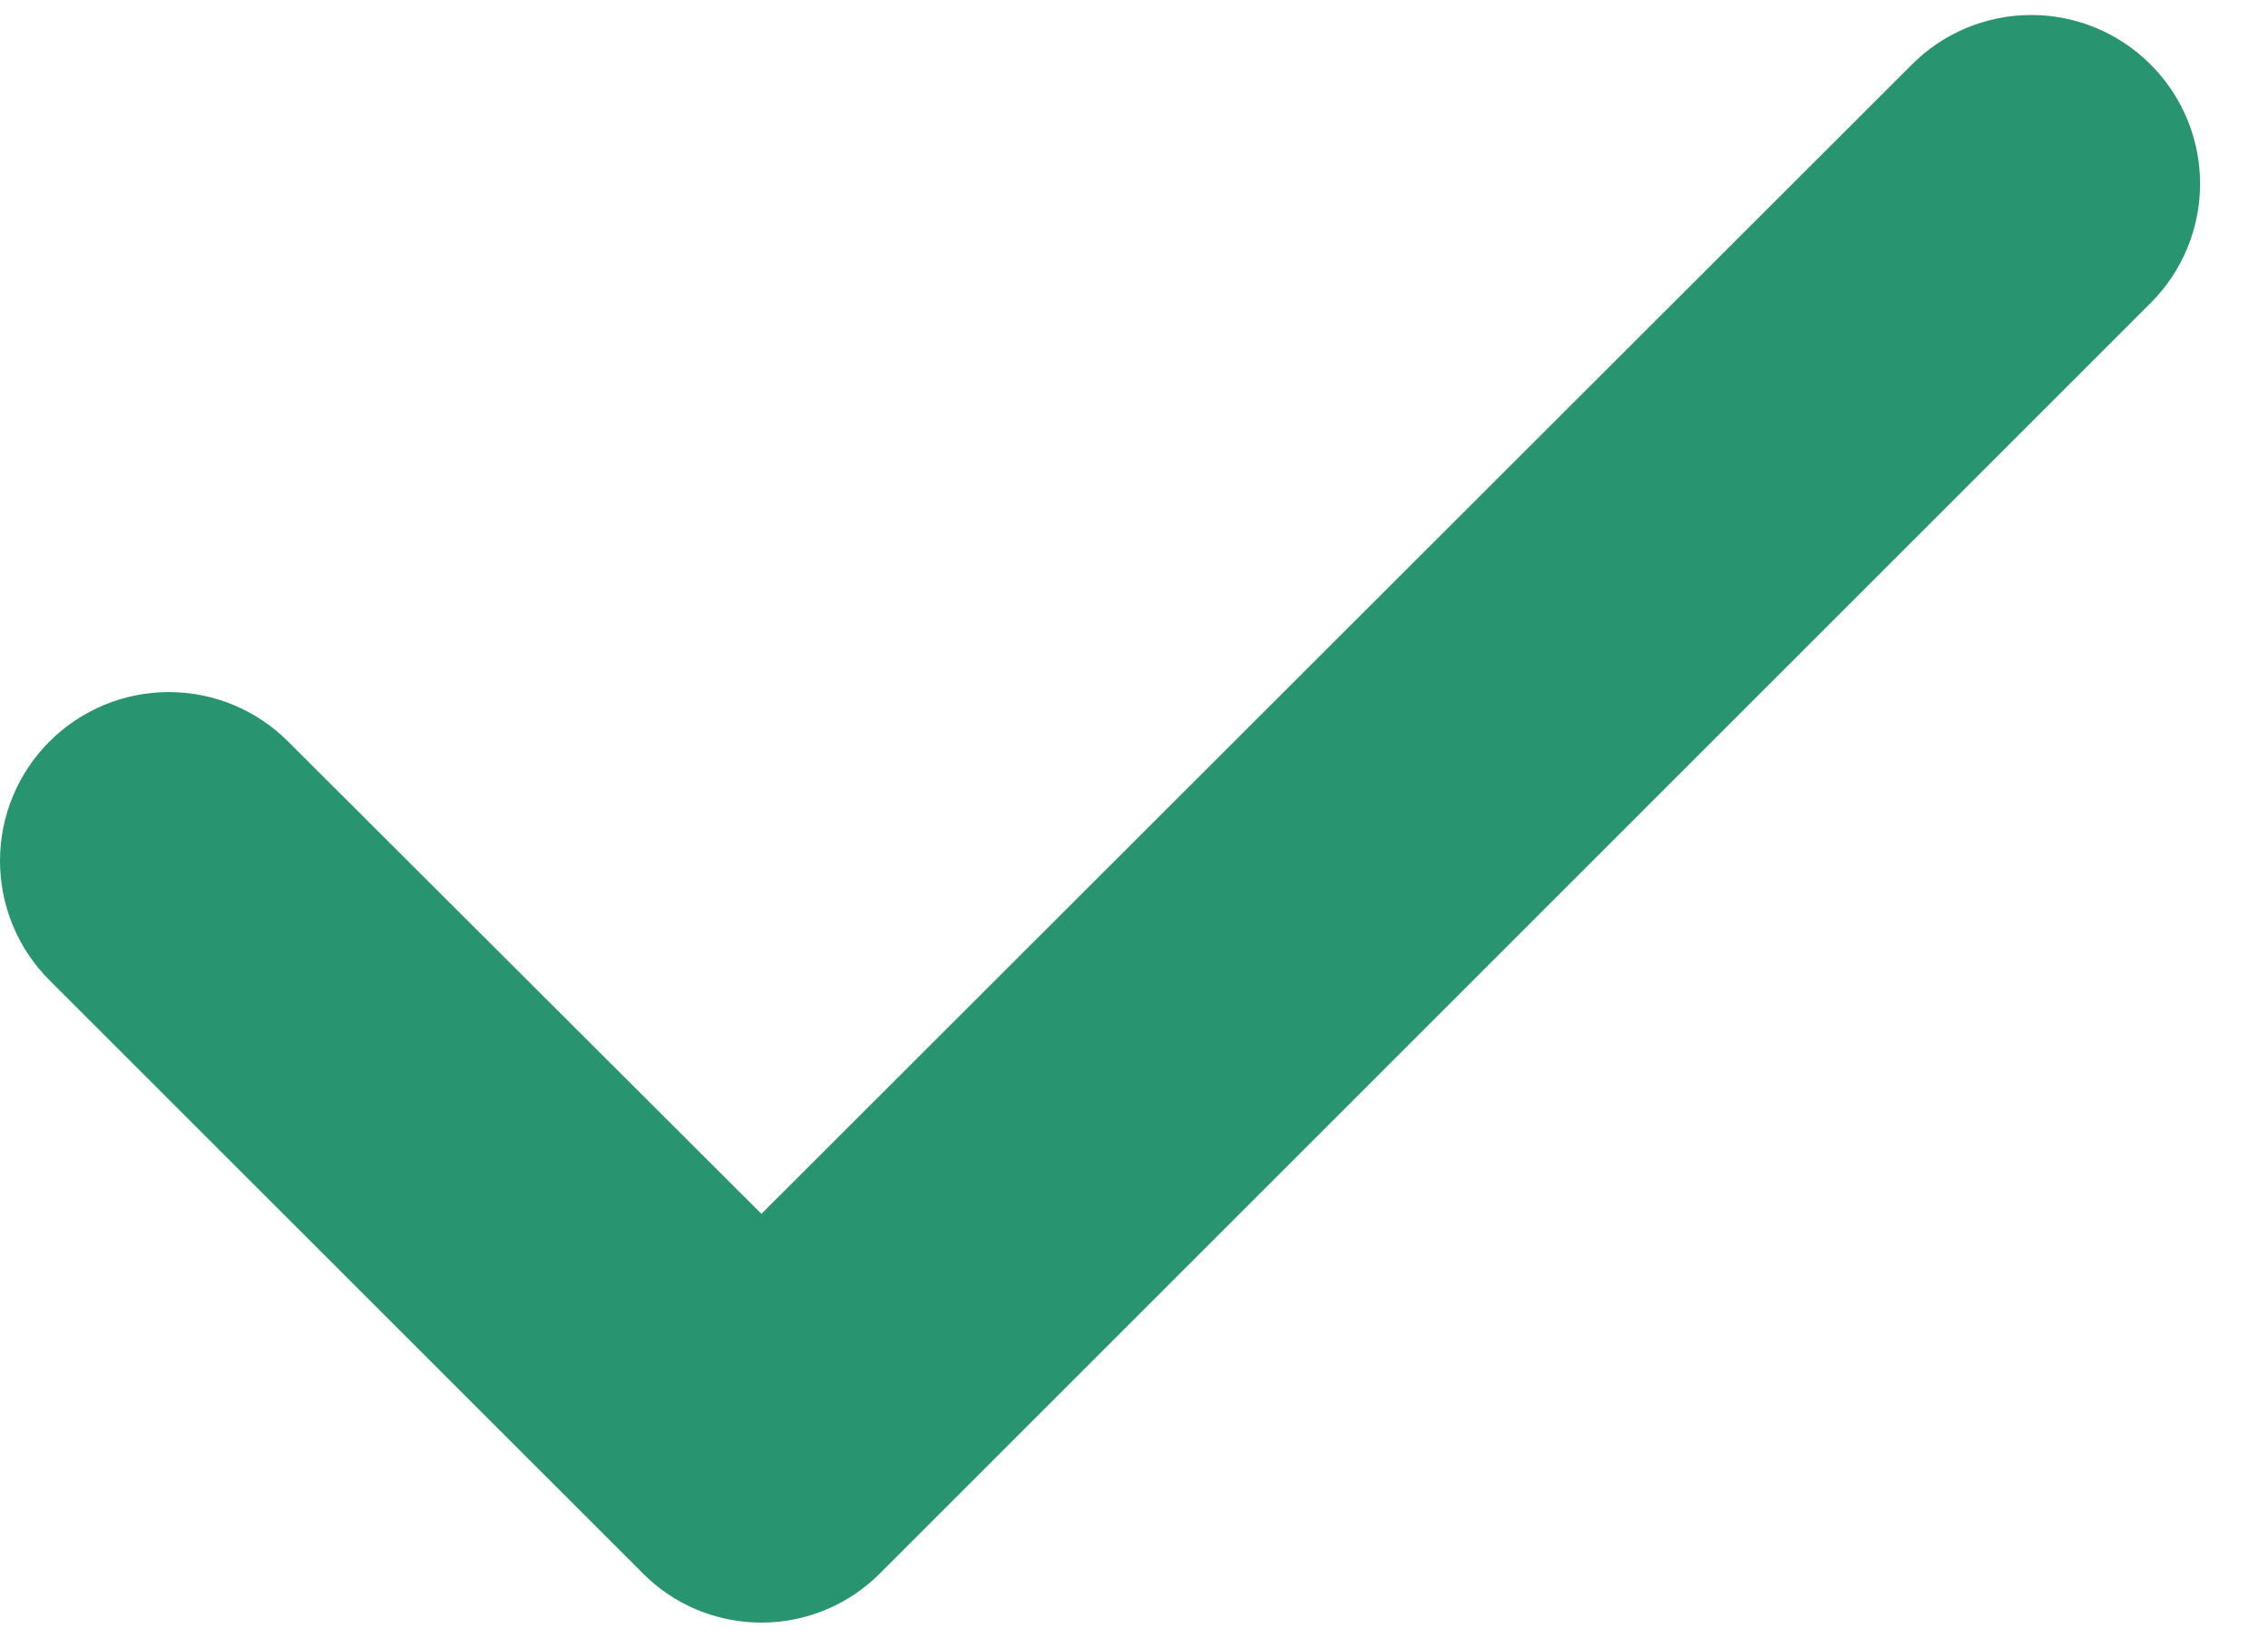
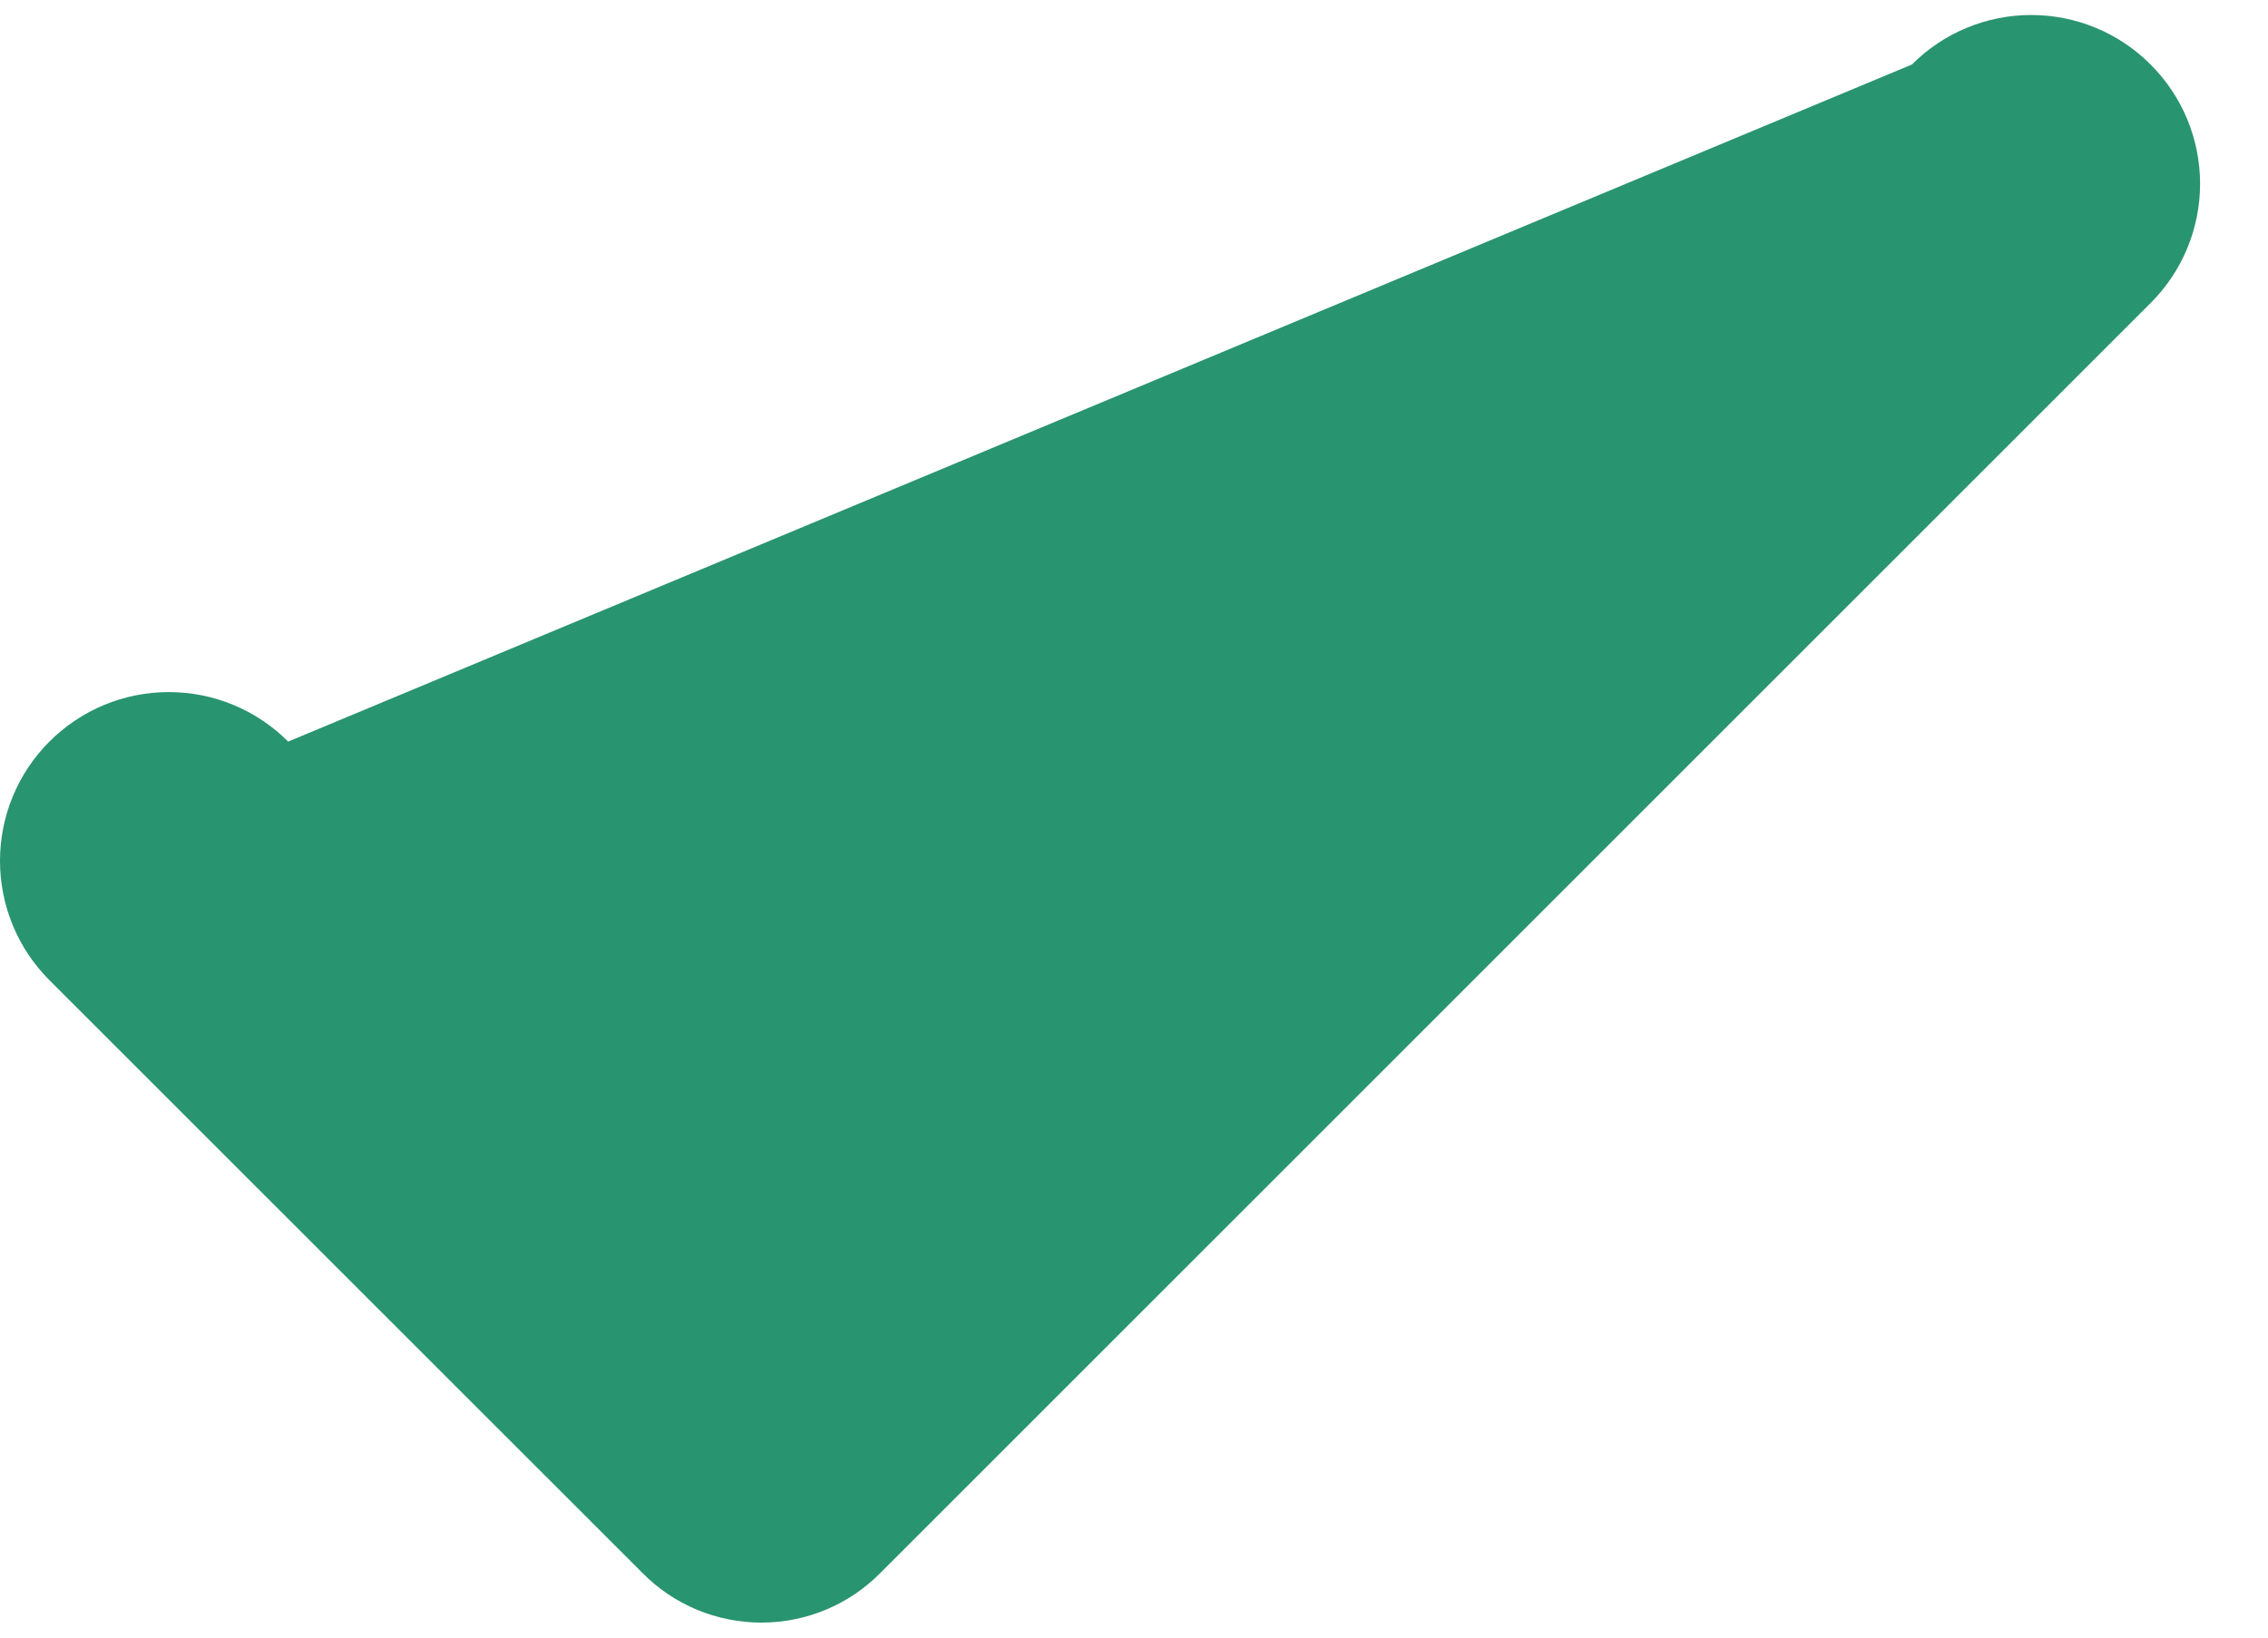
<svg xmlns="http://www.w3.org/2000/svg" width="18" height="13" viewBox="0 0 18 13" fill="none">
-   <path d="M17.068 2.406L6.99 12.484C6.866 12.61 6.719 12.71 6.556 12.778C6.394 12.846 6.219 12.881 6.043 12.881C5.867 12.881 5.692 12.846 5.529 12.778C5.367 12.71 5.219 12.61 5.096 12.484L0.392 7.781C0.141 7.53 -2.64736e-09 7.189 0 6.834C2.64736e-09 6.479 0.141 6.138 0.392 5.887C0.644 5.635 0.984 5.494 1.34 5.494C1.695 5.494 2.036 5.635 2.287 5.887L6.043 9.636L15.174 0.512C15.425 0.26 15.766 0.119 16.121 0.119C16.476 0.119 16.817 0.26 17.068 0.512C17.32 0.763 17.461 1.104 17.461 1.459C17.461 1.814 17.32 2.155 17.068 2.406Z" fill="#299470" />
+   <path d="M17.068 2.406L6.99 12.484C6.866 12.61 6.719 12.71 6.556 12.778C6.394 12.846 6.219 12.881 6.043 12.881C5.867 12.881 5.692 12.846 5.529 12.778C5.367 12.71 5.219 12.61 5.096 12.484L0.392 7.781C0.141 7.53 -2.64736e-09 7.189 0 6.834C2.64736e-09 6.479 0.141 6.138 0.392 5.887C0.644 5.635 0.984 5.494 1.34 5.494C1.695 5.494 2.036 5.635 2.287 5.887L15.174 0.512C15.425 0.26 15.766 0.119 16.121 0.119C16.476 0.119 16.817 0.26 17.068 0.512C17.32 0.763 17.461 1.104 17.461 1.459C17.461 1.814 17.32 2.155 17.068 2.406Z" fill="#299470" />
</svg>